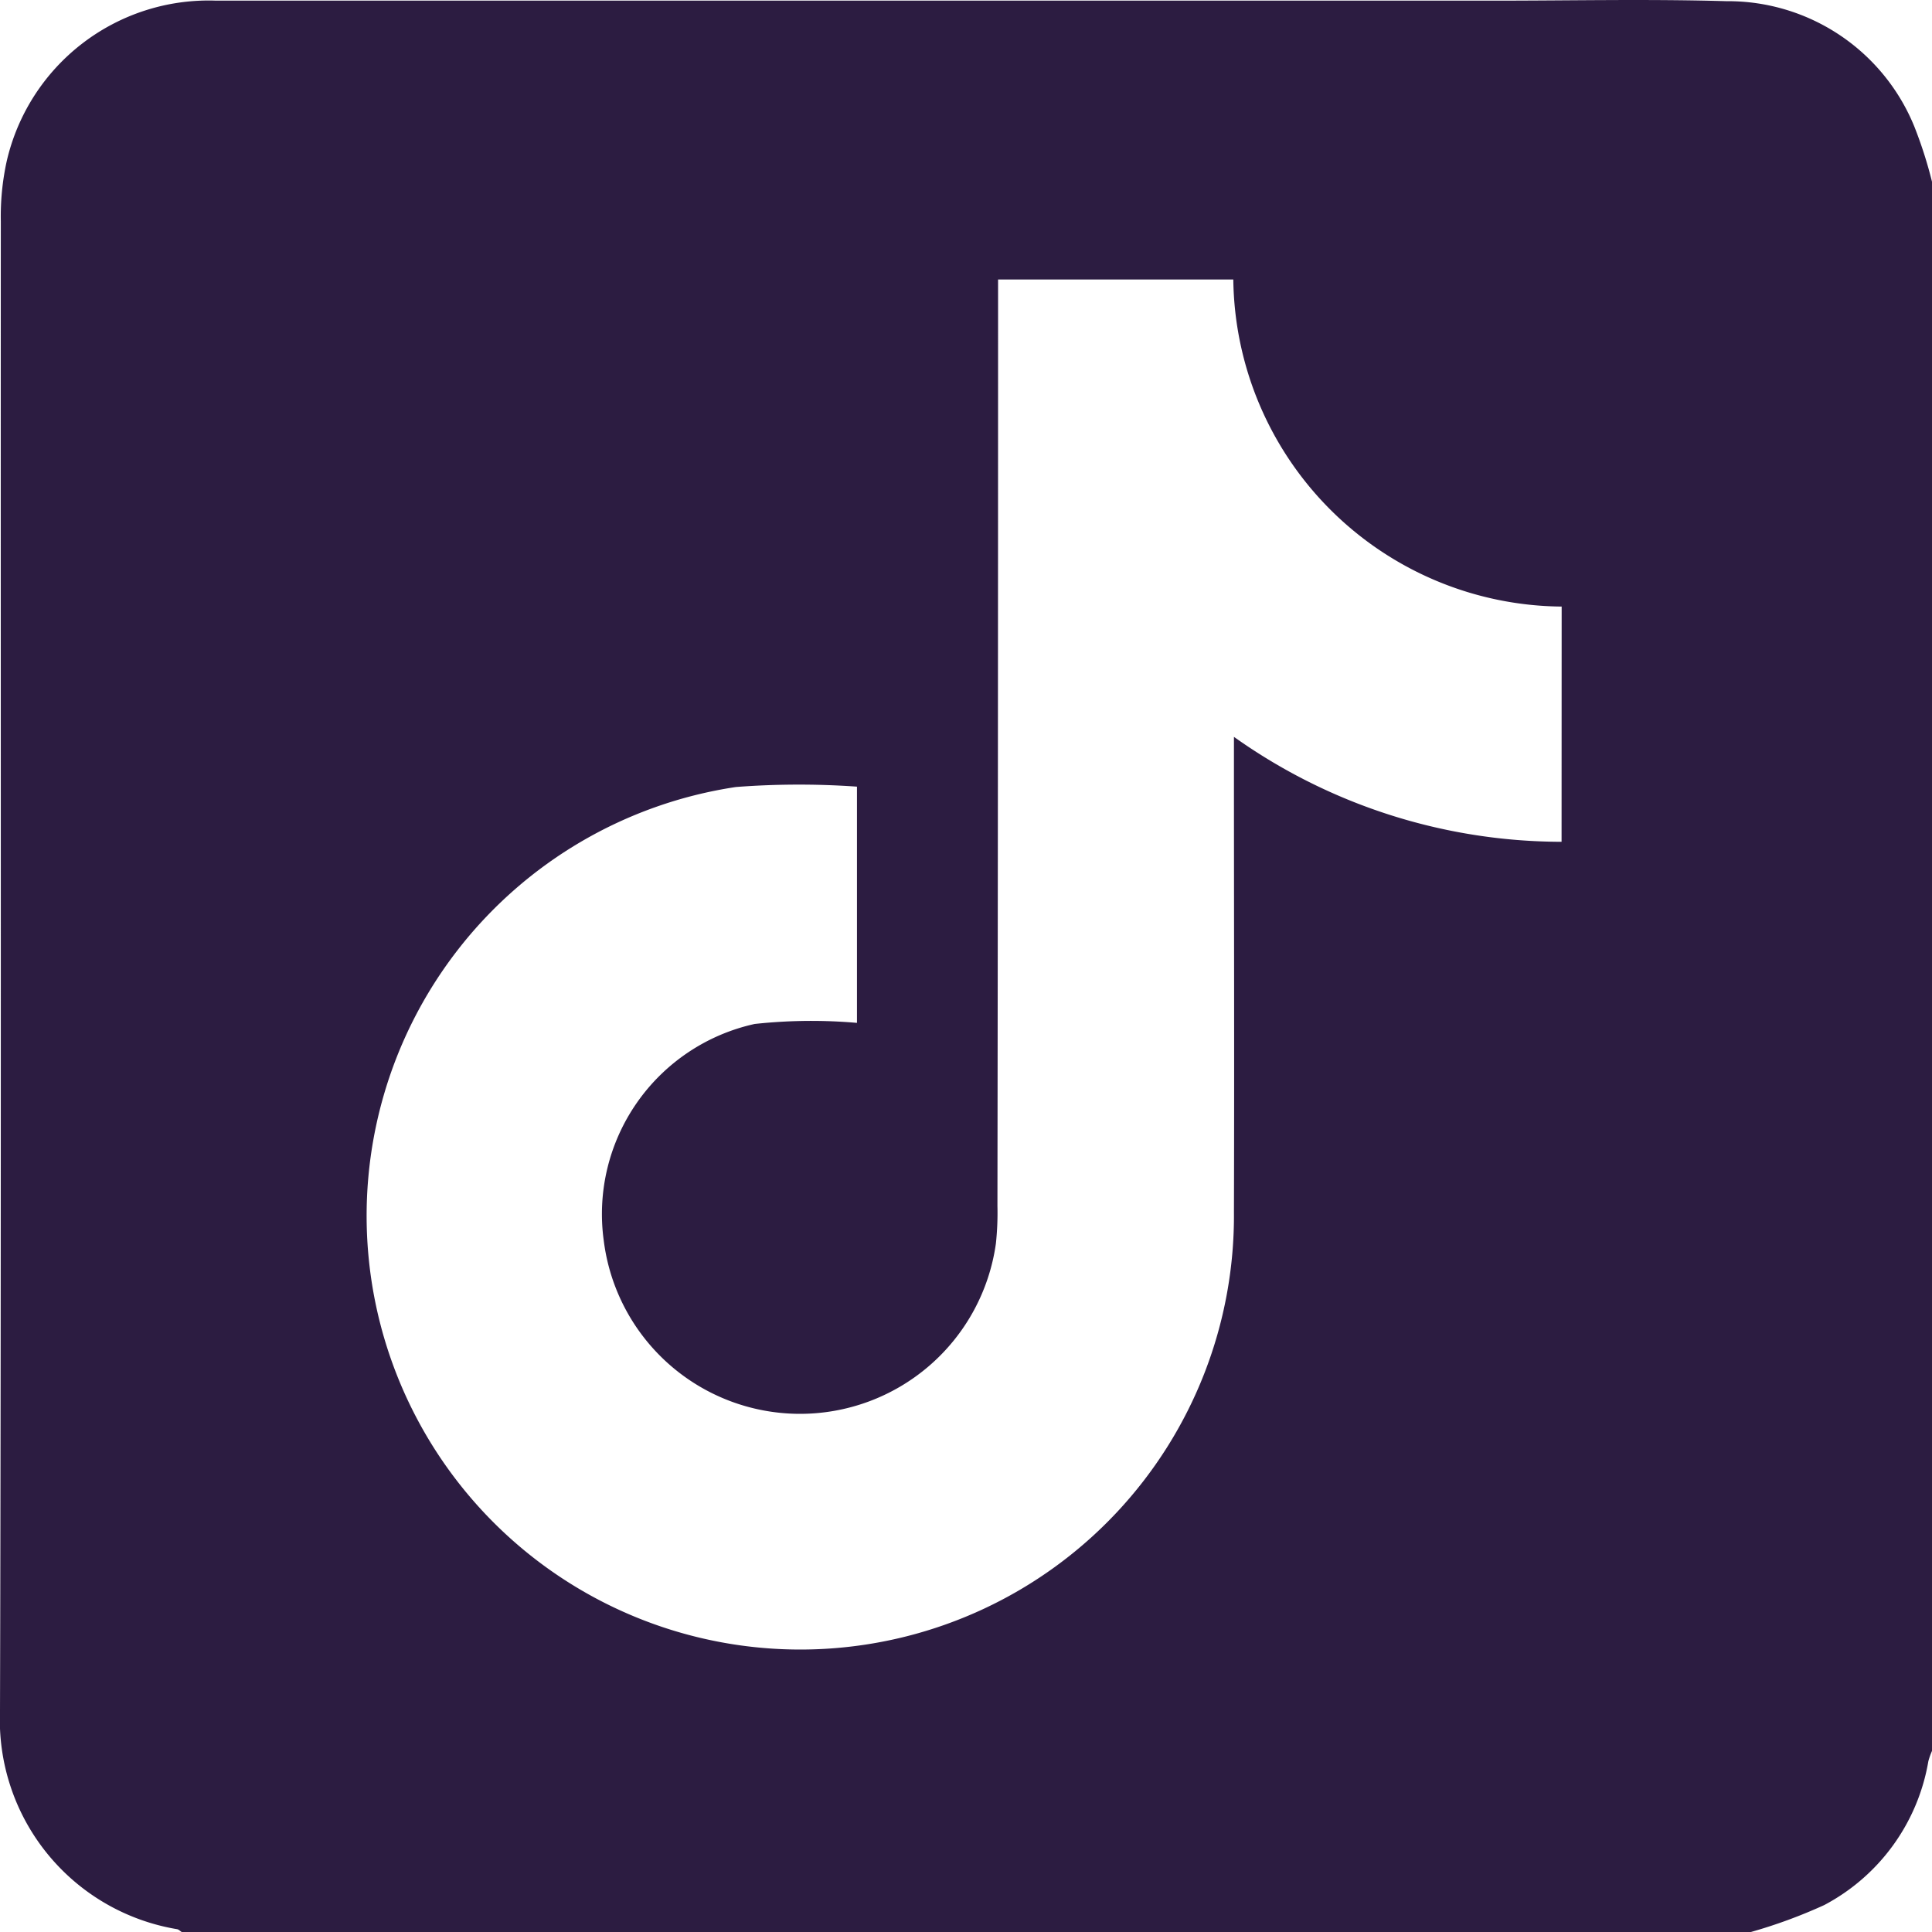
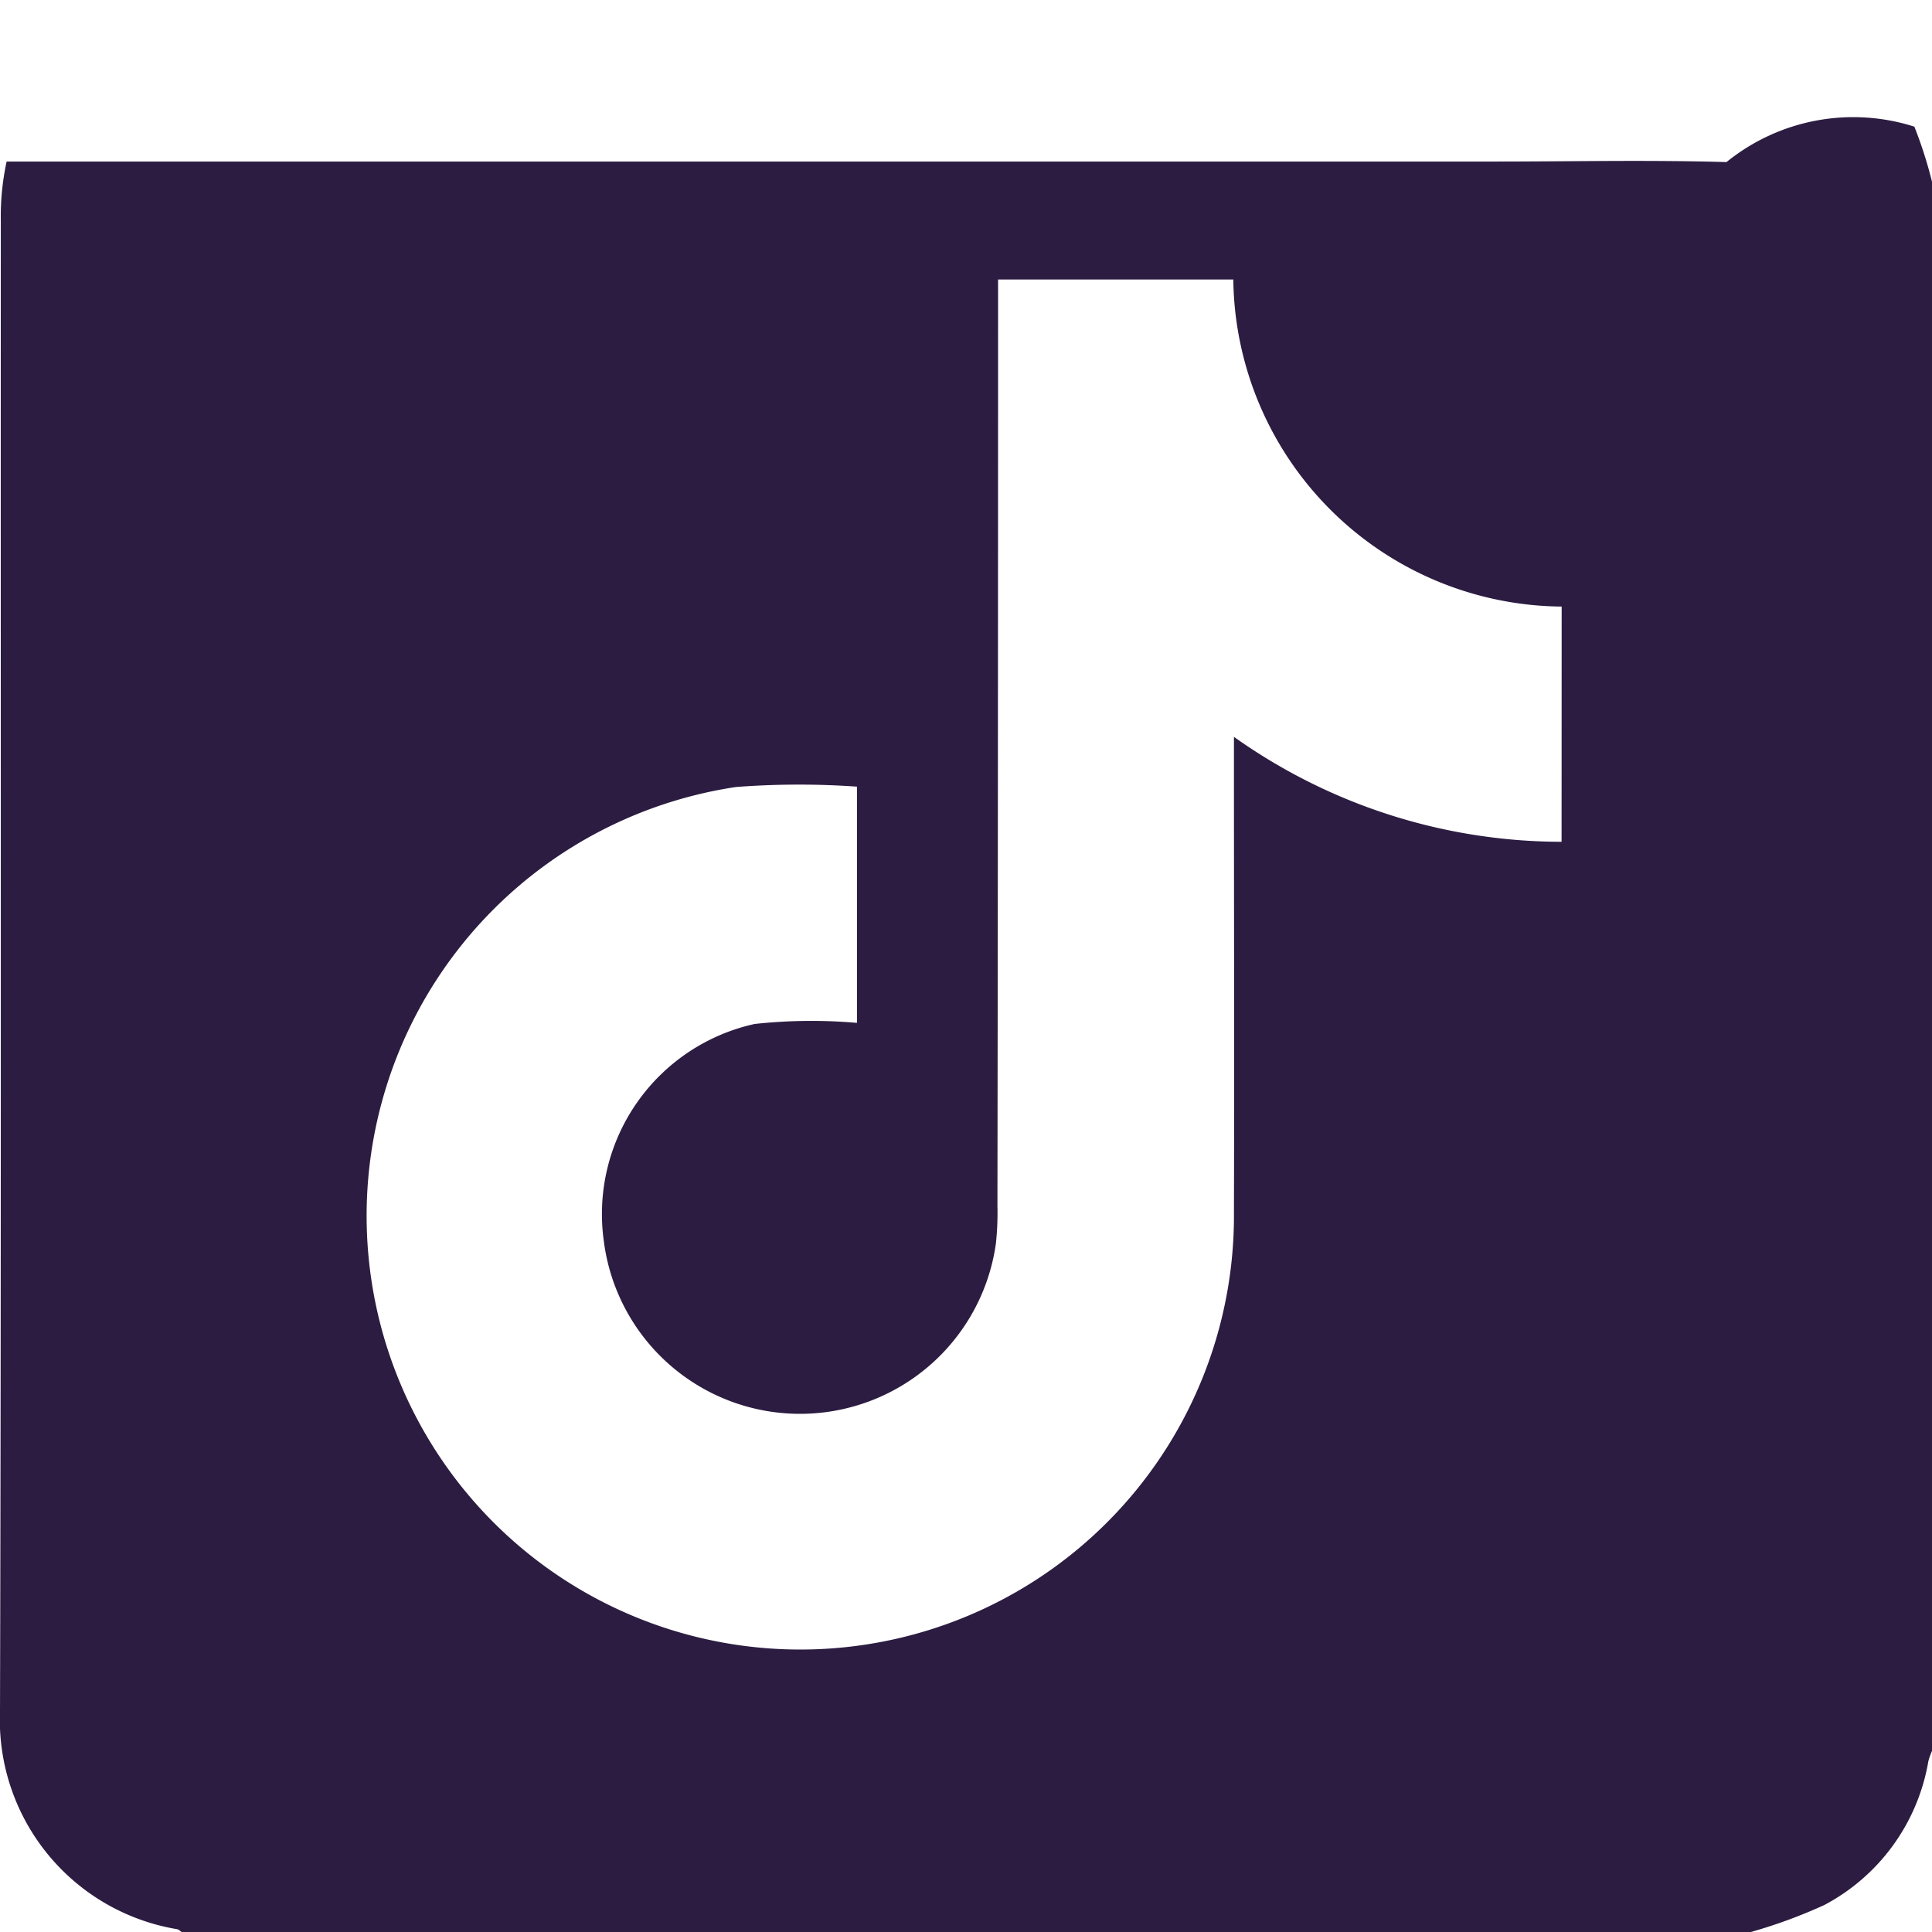
<svg xmlns="http://www.w3.org/2000/svg" viewBox="0 0 21.264 21.264">
  <defs>
    <style>.cls-1{fill:#2c1c41;}</style>
  </defs>
  <g id="Layer_2" data-name="Layer 2">
    <g id="Layer_1-2" data-name="Layer 1">
-       <path class="cls-1" d="M19.271,21.264H2c-.017-.01-.033-.028-.051-.031A2.335,2.335,0,0,1,0,18.836c.015-5.465.006-10.931.009-16.4a2.842,2.842,0,0,1,.064-.658A2.281,2.281,0,0,1,2.377.007H16.45c.851,0,1.7-.019,2.552.006A2.215,2.215,0,0,1,21.07,1.394,4.754,4.754,0,0,1,21.264,2V19.271a.8.8,0,0,0-.04.113,2.208,2.208,0,0,1-1.147,1.584A5.657,5.657,0,0,1,19.271,21.264ZM17.188,6.676a3.645,3.645,0,0,1-3.614-3.6H10.985v.276q0,4.961-.007,9.921a3.178,3.178,0,0,1-.017.414,2.177,2.177,0,0,1-4.316-.033A2.142,2.142,0,0,1,8.306,11.27a5.787,5.787,0,0,1,1.126-.012v-2.6A9.085,9.085,0,0,0,8.1,8.662a4.773,4.773,0,1,0,5.481,4.679c.005-1.66,0-3.321,0-4.981V8.11a6.232,6.232,0,0,0,3.606,1.155Z" />
+       <path class="cls-1" d="M19.271,21.264H2c-.017-.01-.033-.028-.051-.031A2.335,2.335,0,0,1,0,18.836c.015-5.465.006-10.931.009-16.4a2.842,2.842,0,0,1,.064-.658H16.45c.851,0,1.7-.019,2.552.006A2.215,2.215,0,0,1,21.07,1.394,4.754,4.754,0,0,1,21.264,2V19.271a.8.8,0,0,0-.04.113,2.208,2.208,0,0,1-1.147,1.584A5.657,5.657,0,0,1,19.271,21.264ZM17.188,6.676a3.645,3.645,0,0,1-3.614-3.6H10.985v.276q0,4.961-.007,9.921a3.178,3.178,0,0,1-.017.414,2.177,2.177,0,0,1-4.316-.033A2.142,2.142,0,0,1,8.306,11.27a5.787,5.787,0,0,1,1.126-.012v-2.6A9.085,9.085,0,0,0,8.1,8.662a4.773,4.773,0,1,0,5.481,4.679c.005-1.66,0-3.321,0-4.981V8.11a6.232,6.232,0,0,0,3.606,1.155Z" />
    </g>
  </g>
</svg>